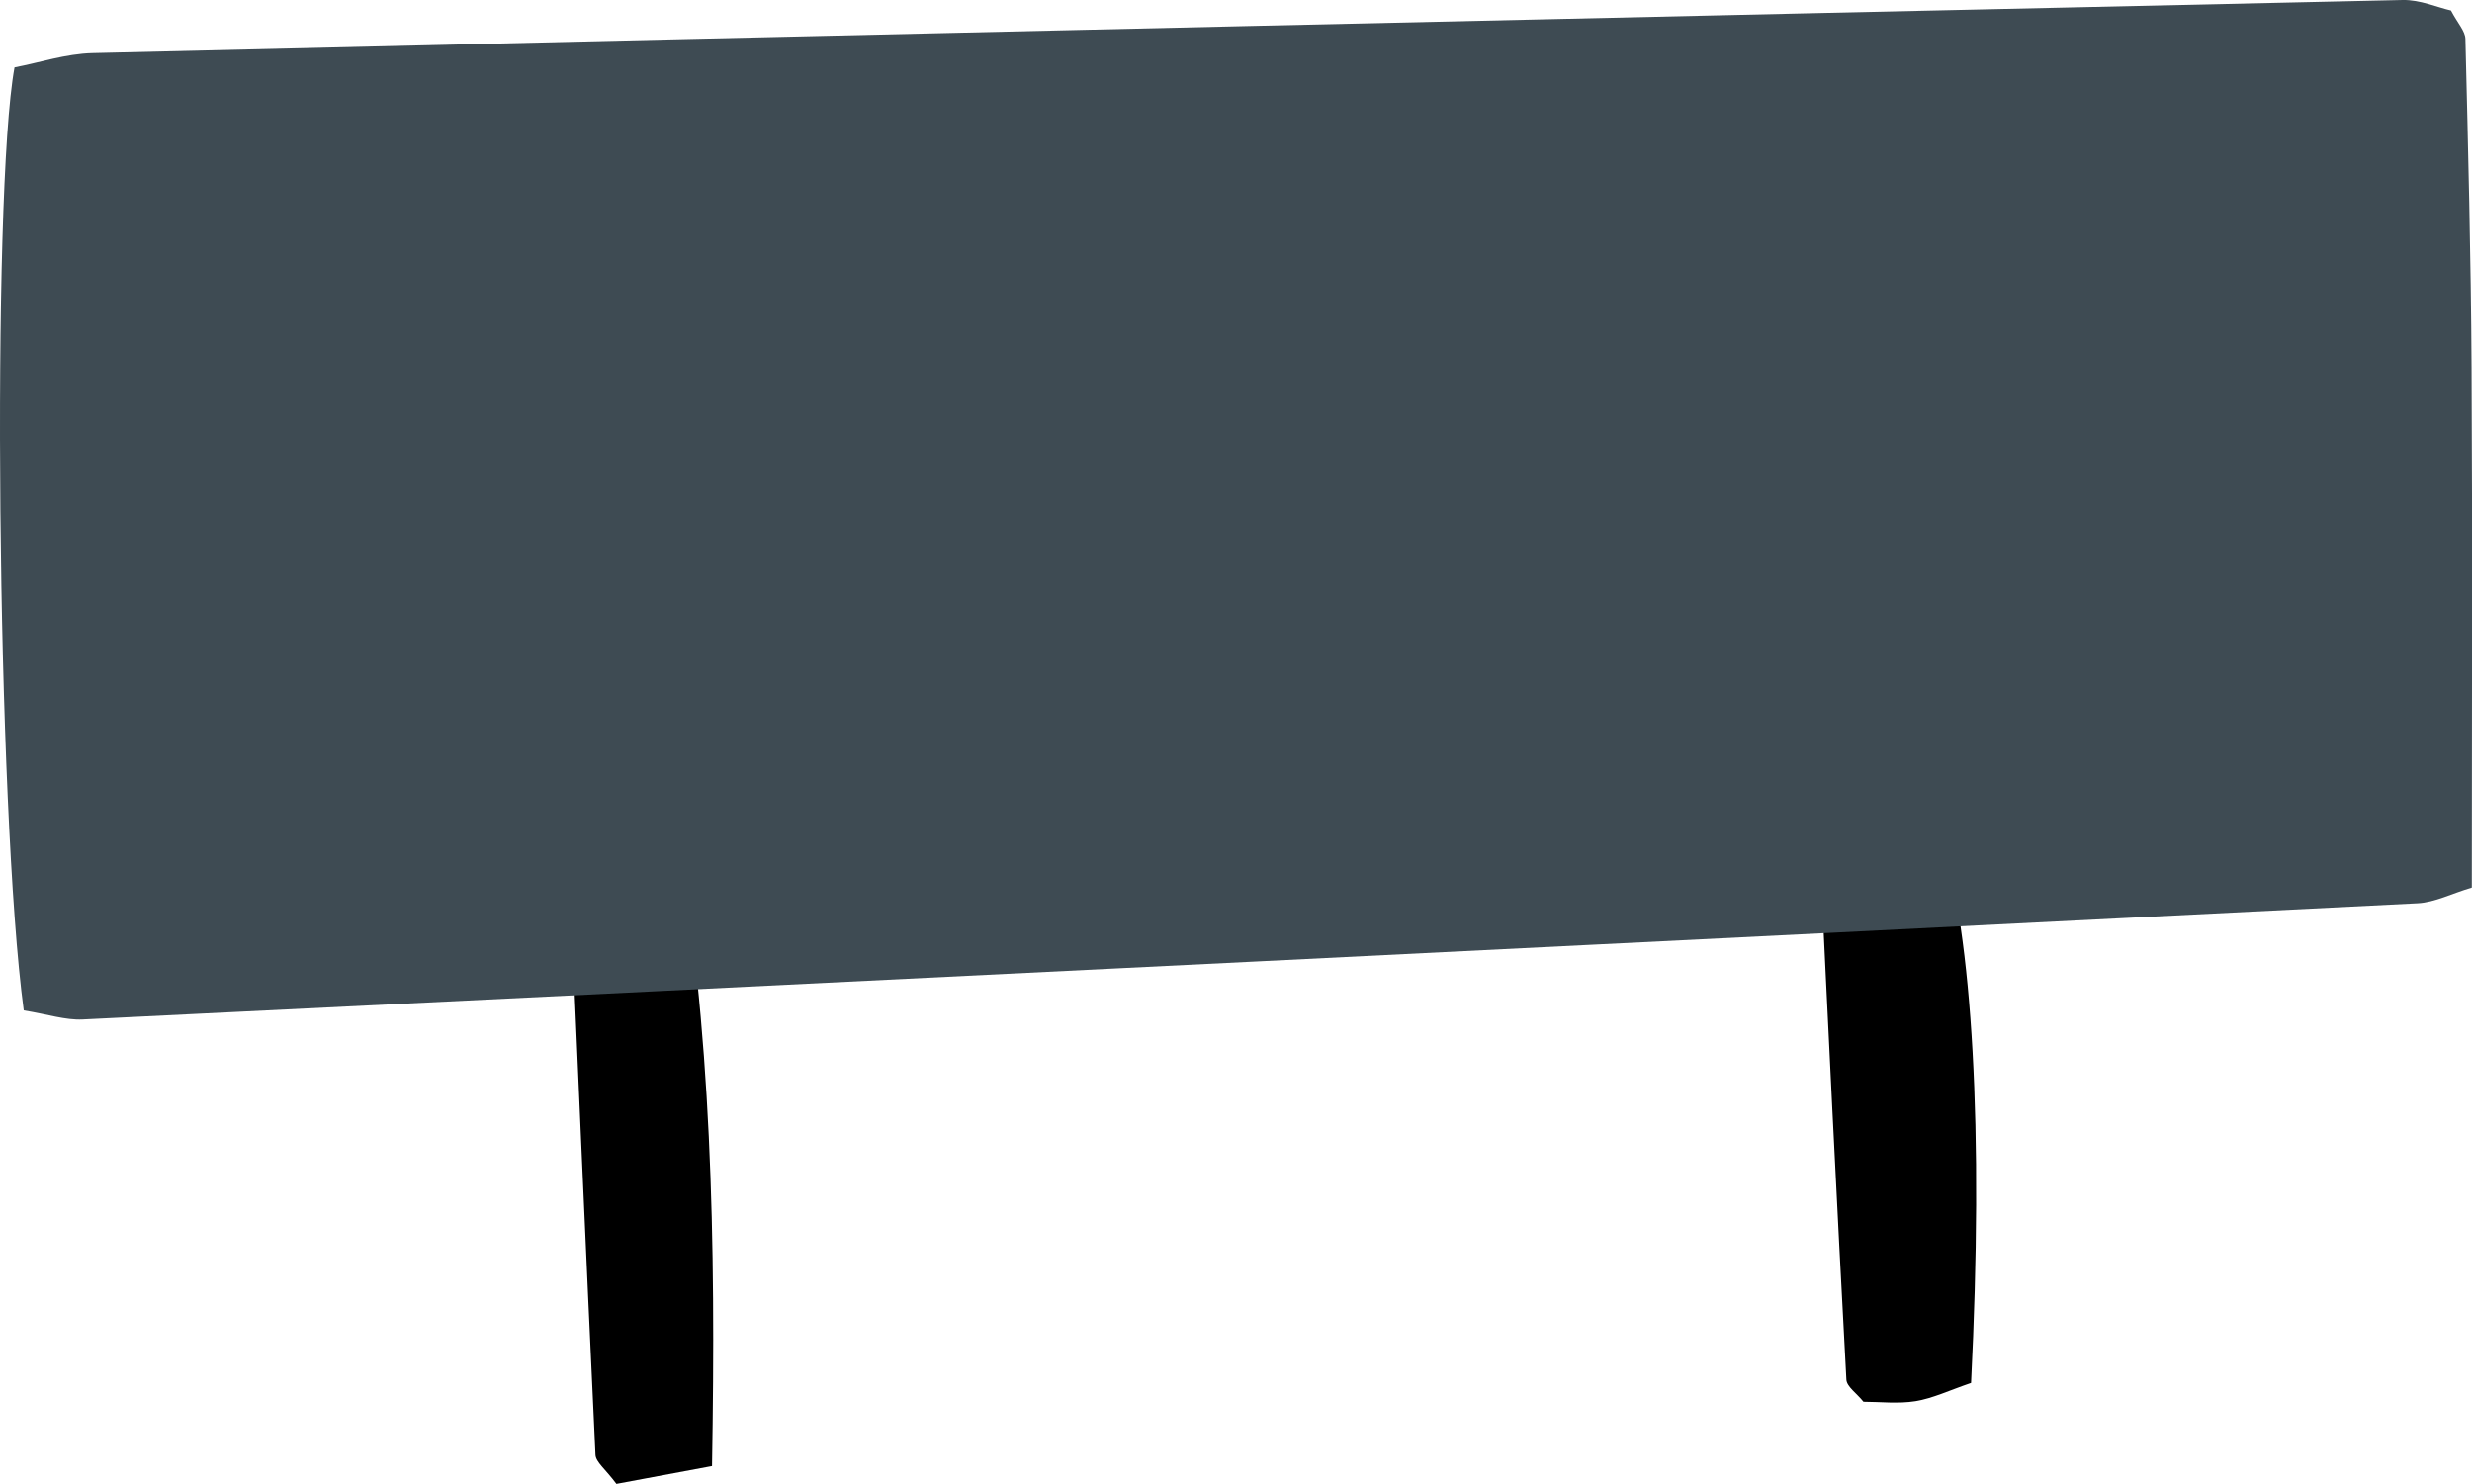
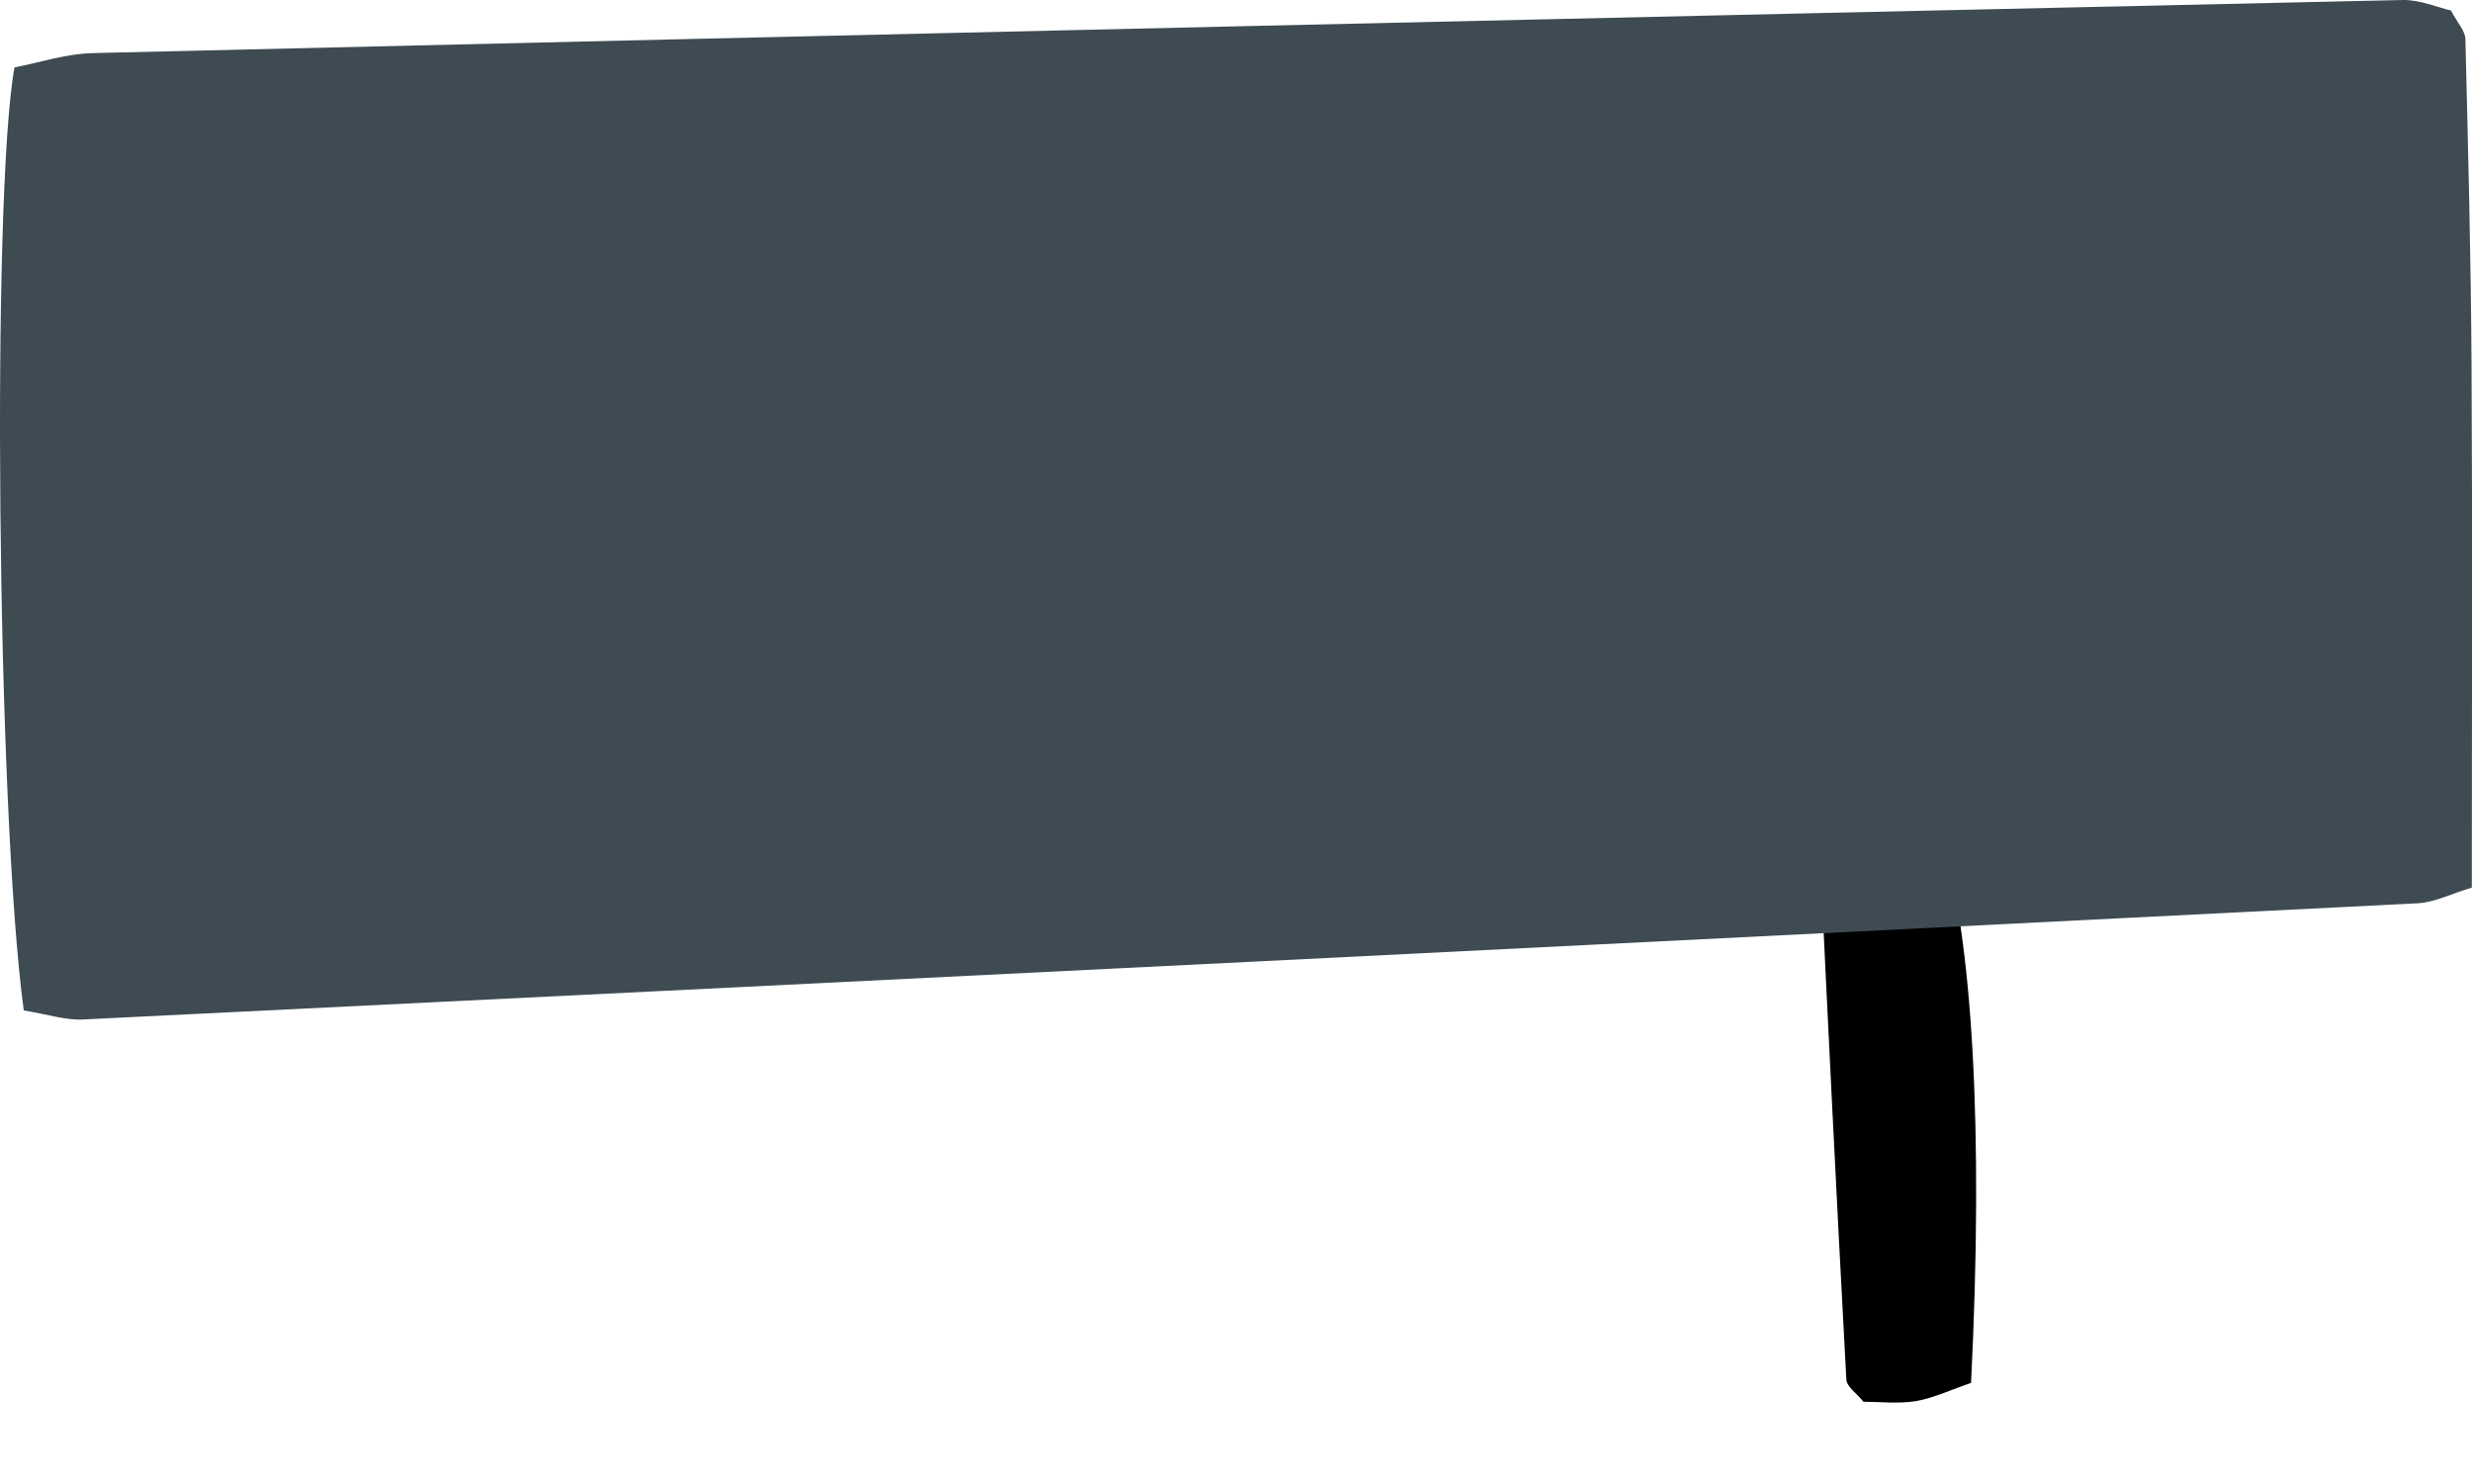
<svg xmlns="http://www.w3.org/2000/svg" fill="#000000" height="288.9" preserveAspectRatio="xMidYMid meet" version="1" viewBox="0.0 0.0 481.2 288.9" width="481.2" zoomAndPan="magnify">
  <defs>
    <clipPath id="a">
      <path d="M 110 156 L 139 156 L 139 288.891 L 110 288.891 Z M 110 156" />
    </clipPath>
    <clipPath id="b">
      <path d="M 0 0 L 481.211 0 L 481.211 199 L 0 199 Z M 0 0" />
    </clipPath>
  </defs>
  <g>
    <g clip-path="url(#a)" id="change1_2">
-       <path d="M 138.602 285.422 C 130.652 286.898 124.914 287.969 119.992 288.891 C 117.844 286 115.984 284.66 115.914 283.219 C 113.984 242.539 112.223 201.852 110.473 161.871 C 116.773 153.469 123.453 156.828 131.371 159.699 C 138.574 200.121 139.363 241.422 138.602 285.422" fill="#000000" />
-     </g>
+       </g>
    <g id="change1_1">
      <path d="M 383.684 269.238 C 379.434 270.691 376.242 272.23 372.895 272.781 C 369.504 273.328 365.953 272.898 362.742 272.898 C 361.414 271.238 359.484 269.969 359.414 268.59 C 357.504 233.371 355.773 198.129 354.102 162.898 C 354.023 161.211 354.191 158.641 355.223 157.941 C 357.023 156.738 359.582 156.68 361.824 156.141 C 363.754 166.91 371.441 162.91 377.781 162.371 C 383.973 182.219 386.152 220.02 383.684 269.238" fill="#000000" />
    </g>
    <g clip-path="url(#b)" id="change2_1">
      <path d="M 4.625 196.719 C -0.605 158.07 -1.668 37.539 2.824 13.121 C 7.695 12.191 12.832 10.469 18.004 10.34 C 167.902 6.762 317.805 3.328 467.703 0 C 471.055 -0.07 474.441 1.43 477.102 2.039 C 478.422 4.539 479.871 6.031 479.914 7.559 C 480.441 28.84 480.992 50.129 481.113 71.422 C 481.305 105.012 481.164 138.59 481.164 172.801 C 477.184 173.988 473.953 175.68 470.645 175.852 C 319.133 183.512 167.613 191.039 16.082 198.48 C 12.734 198.641 9.312 197.48 4.625 196.719" fill="#3e4b53" />
    </g>
  </g>
</svg>